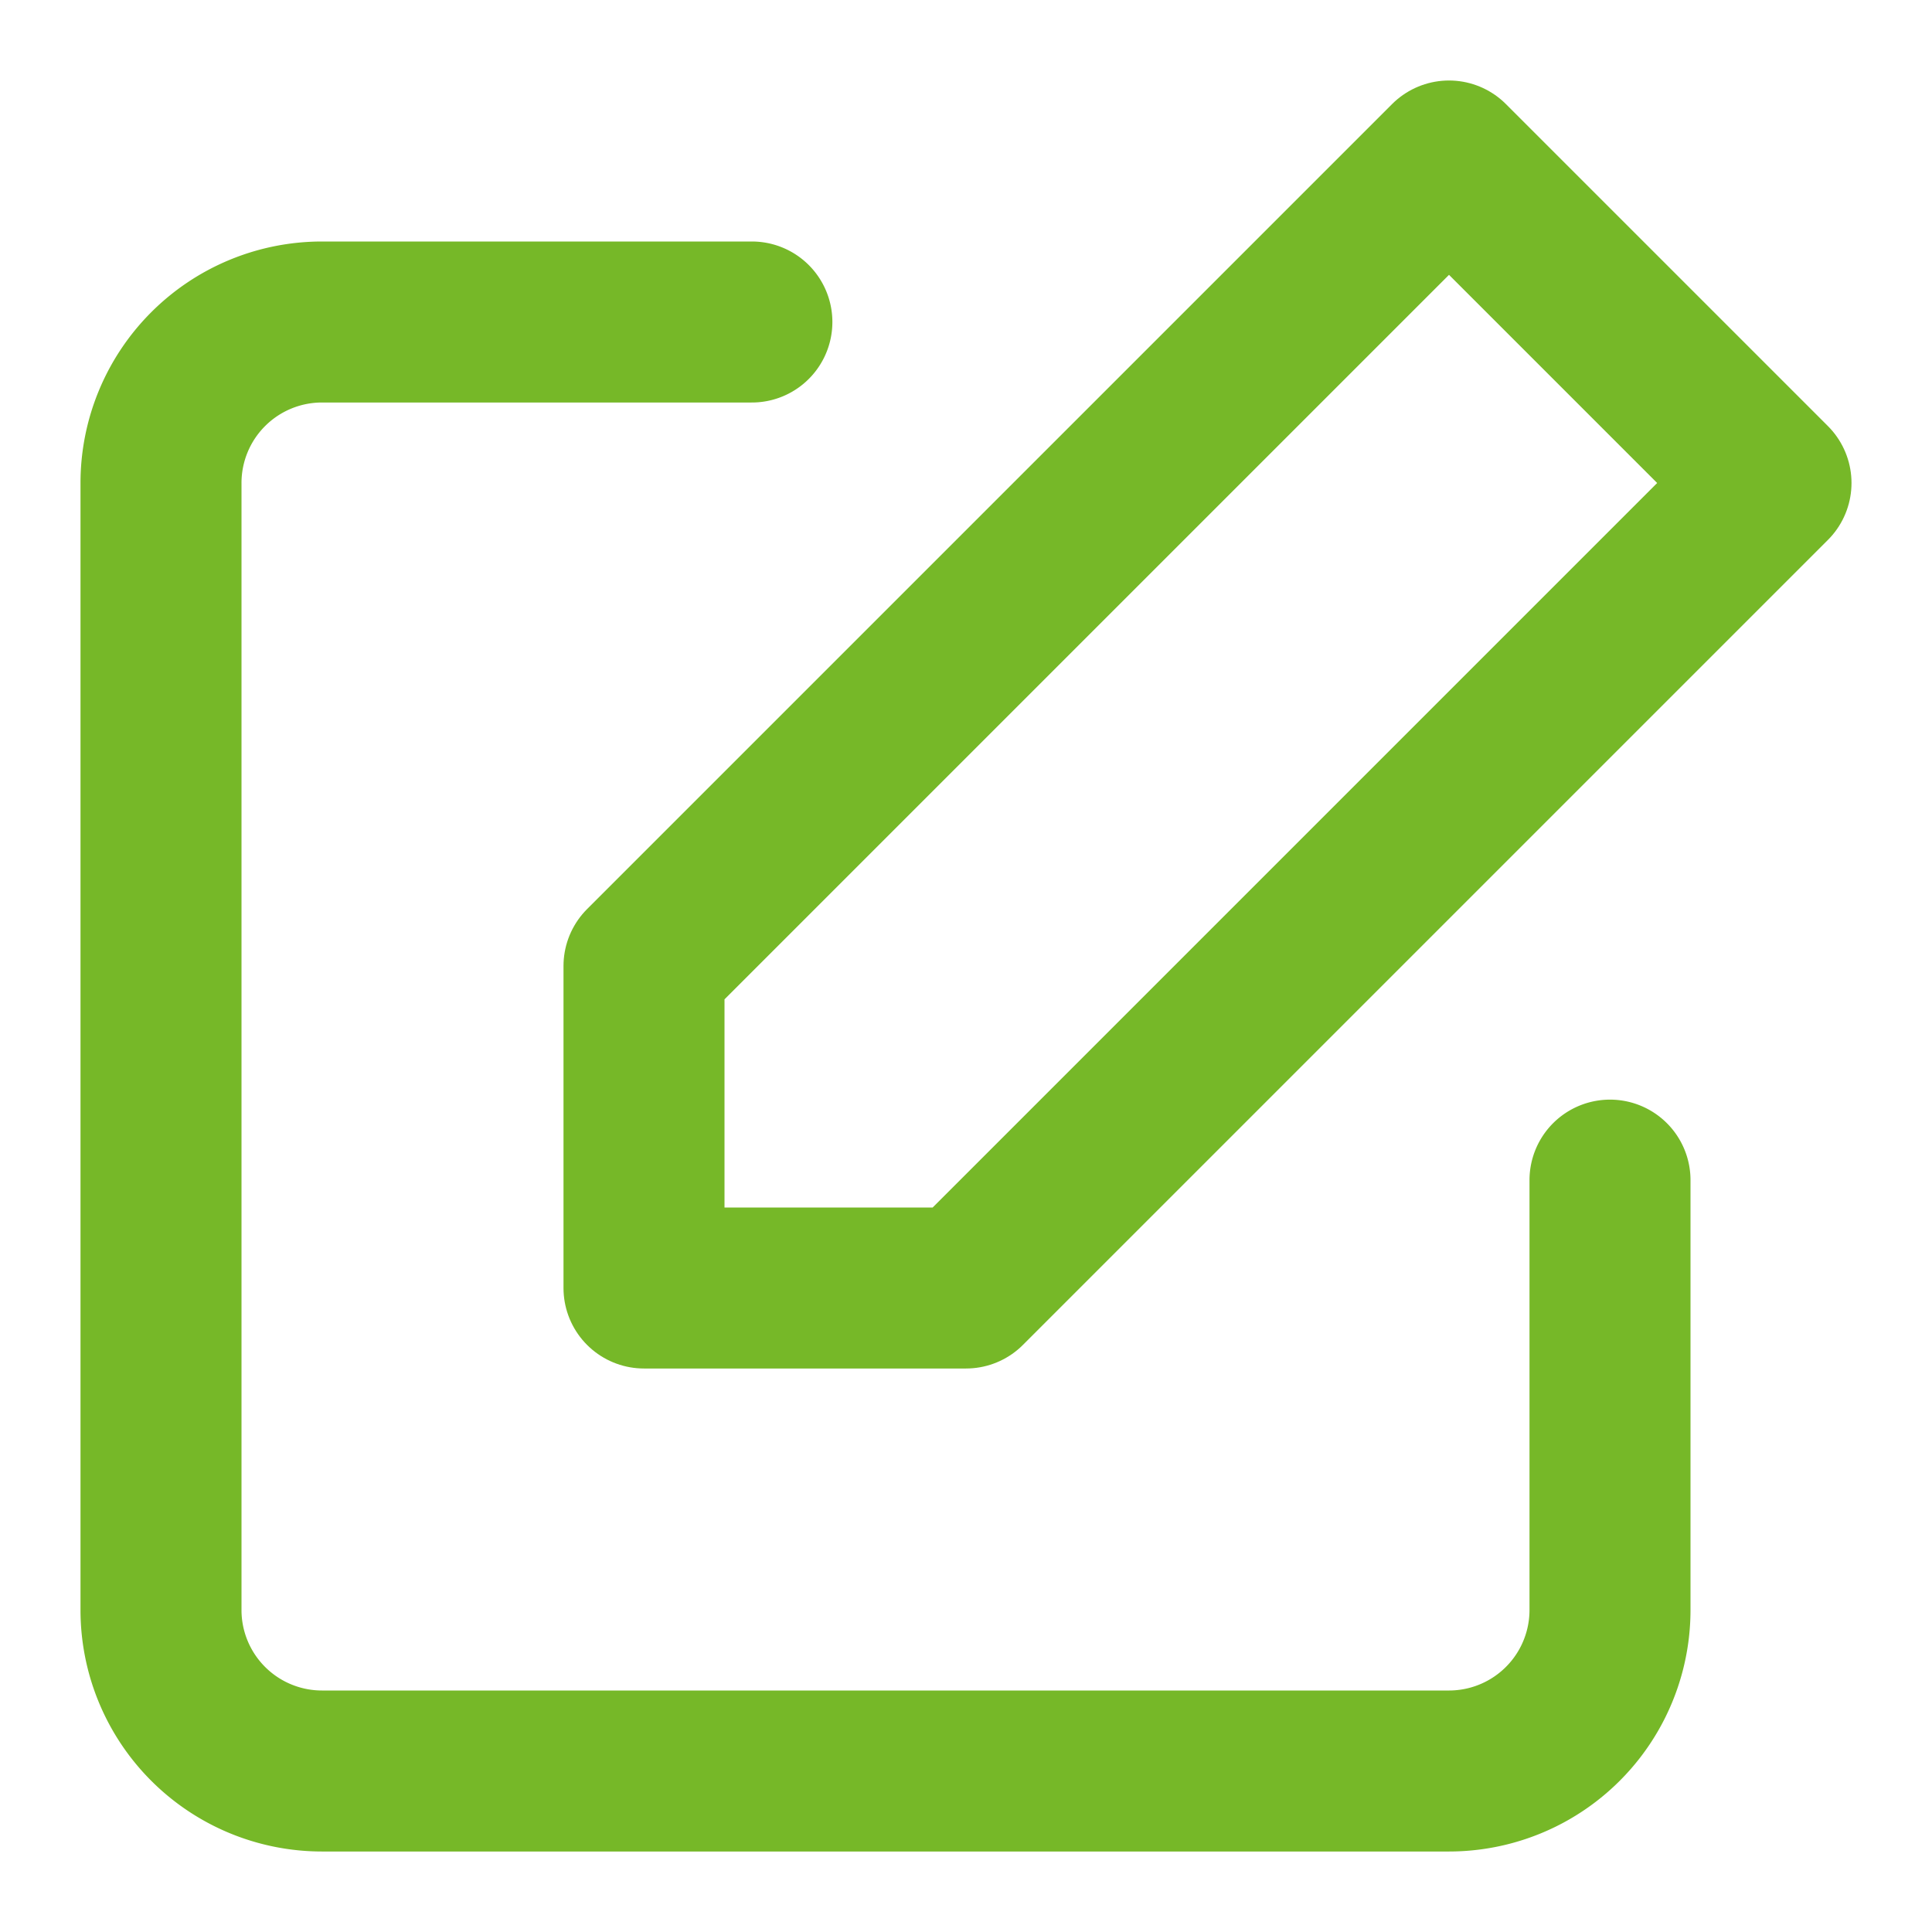
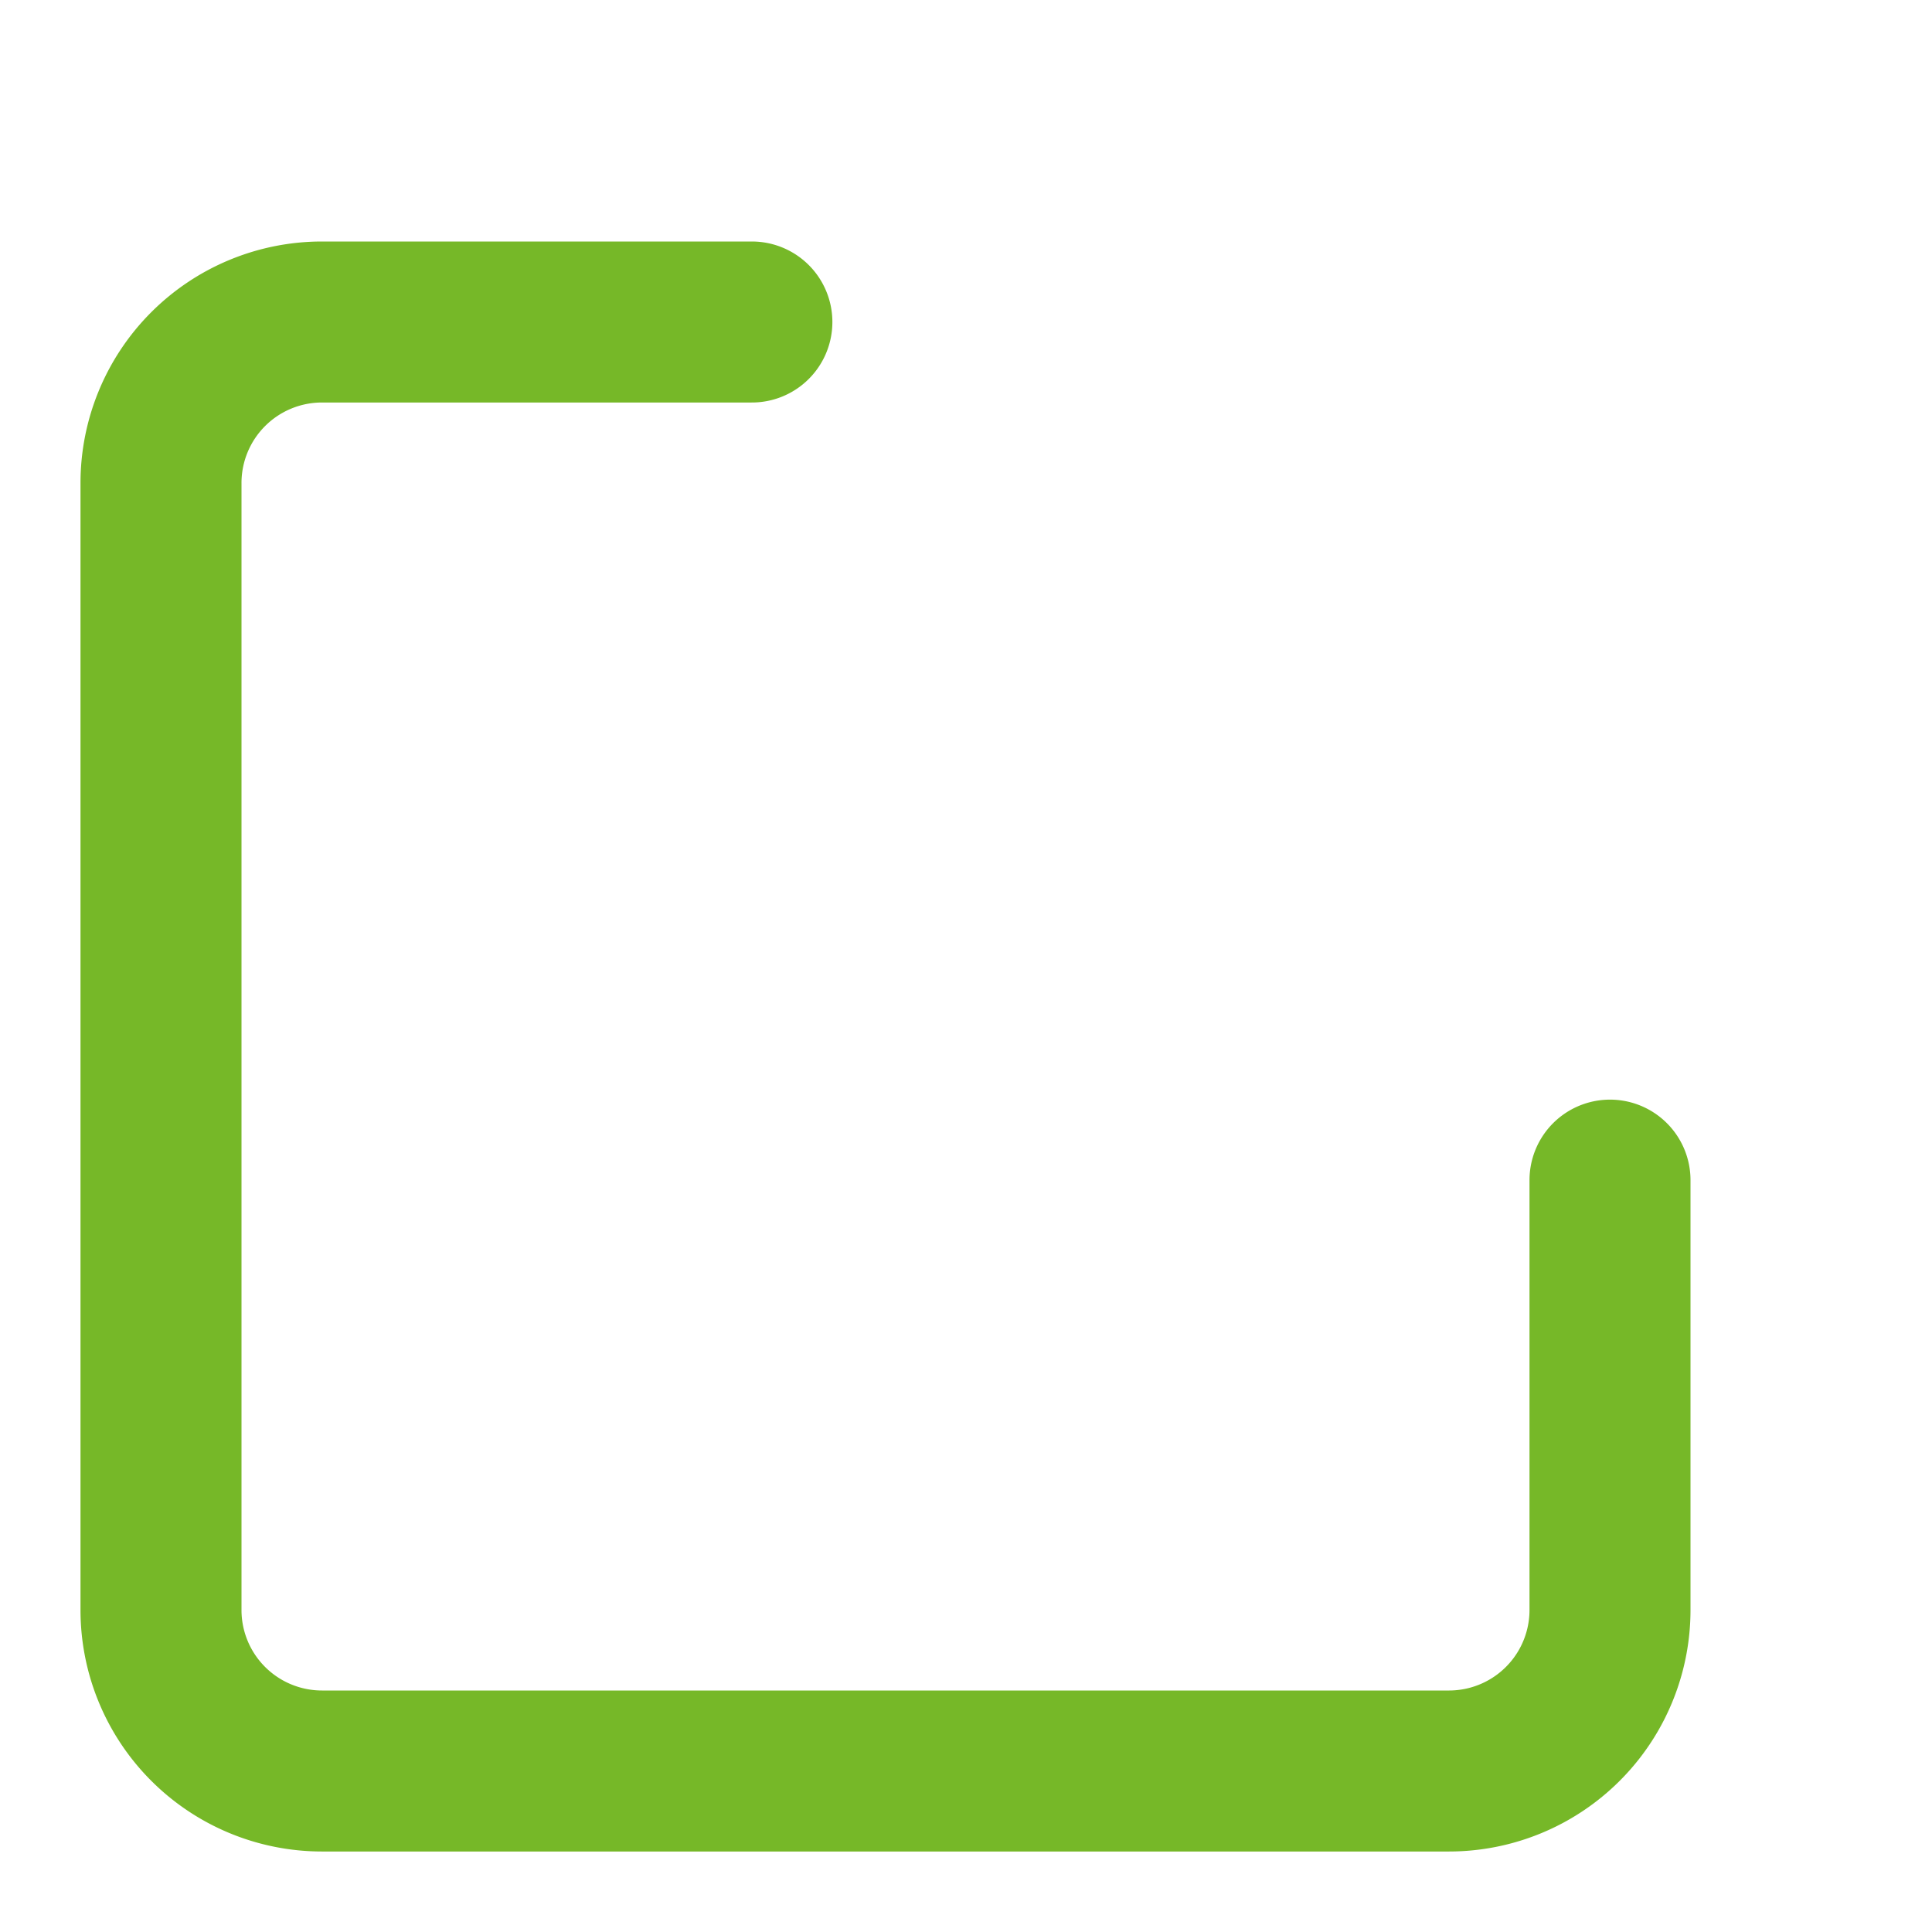
<svg xmlns="http://www.w3.org/2000/svg" width="100" height="100" viewBox="0 0 24 24" fill="none" stroke="#76b828" stroke-width="2" stroke-linecap="round" stroke-linejoin="round">
  <path d="M20 14.66V20a2 2 0 0 1-2 2H4a2 2 0 0 1-2-2V6a2 2 0 0 1 2-2h5.34" />
-   <polygon points="18 2 22 6 12 16 8 16 8 12 18 2" />
</svg>